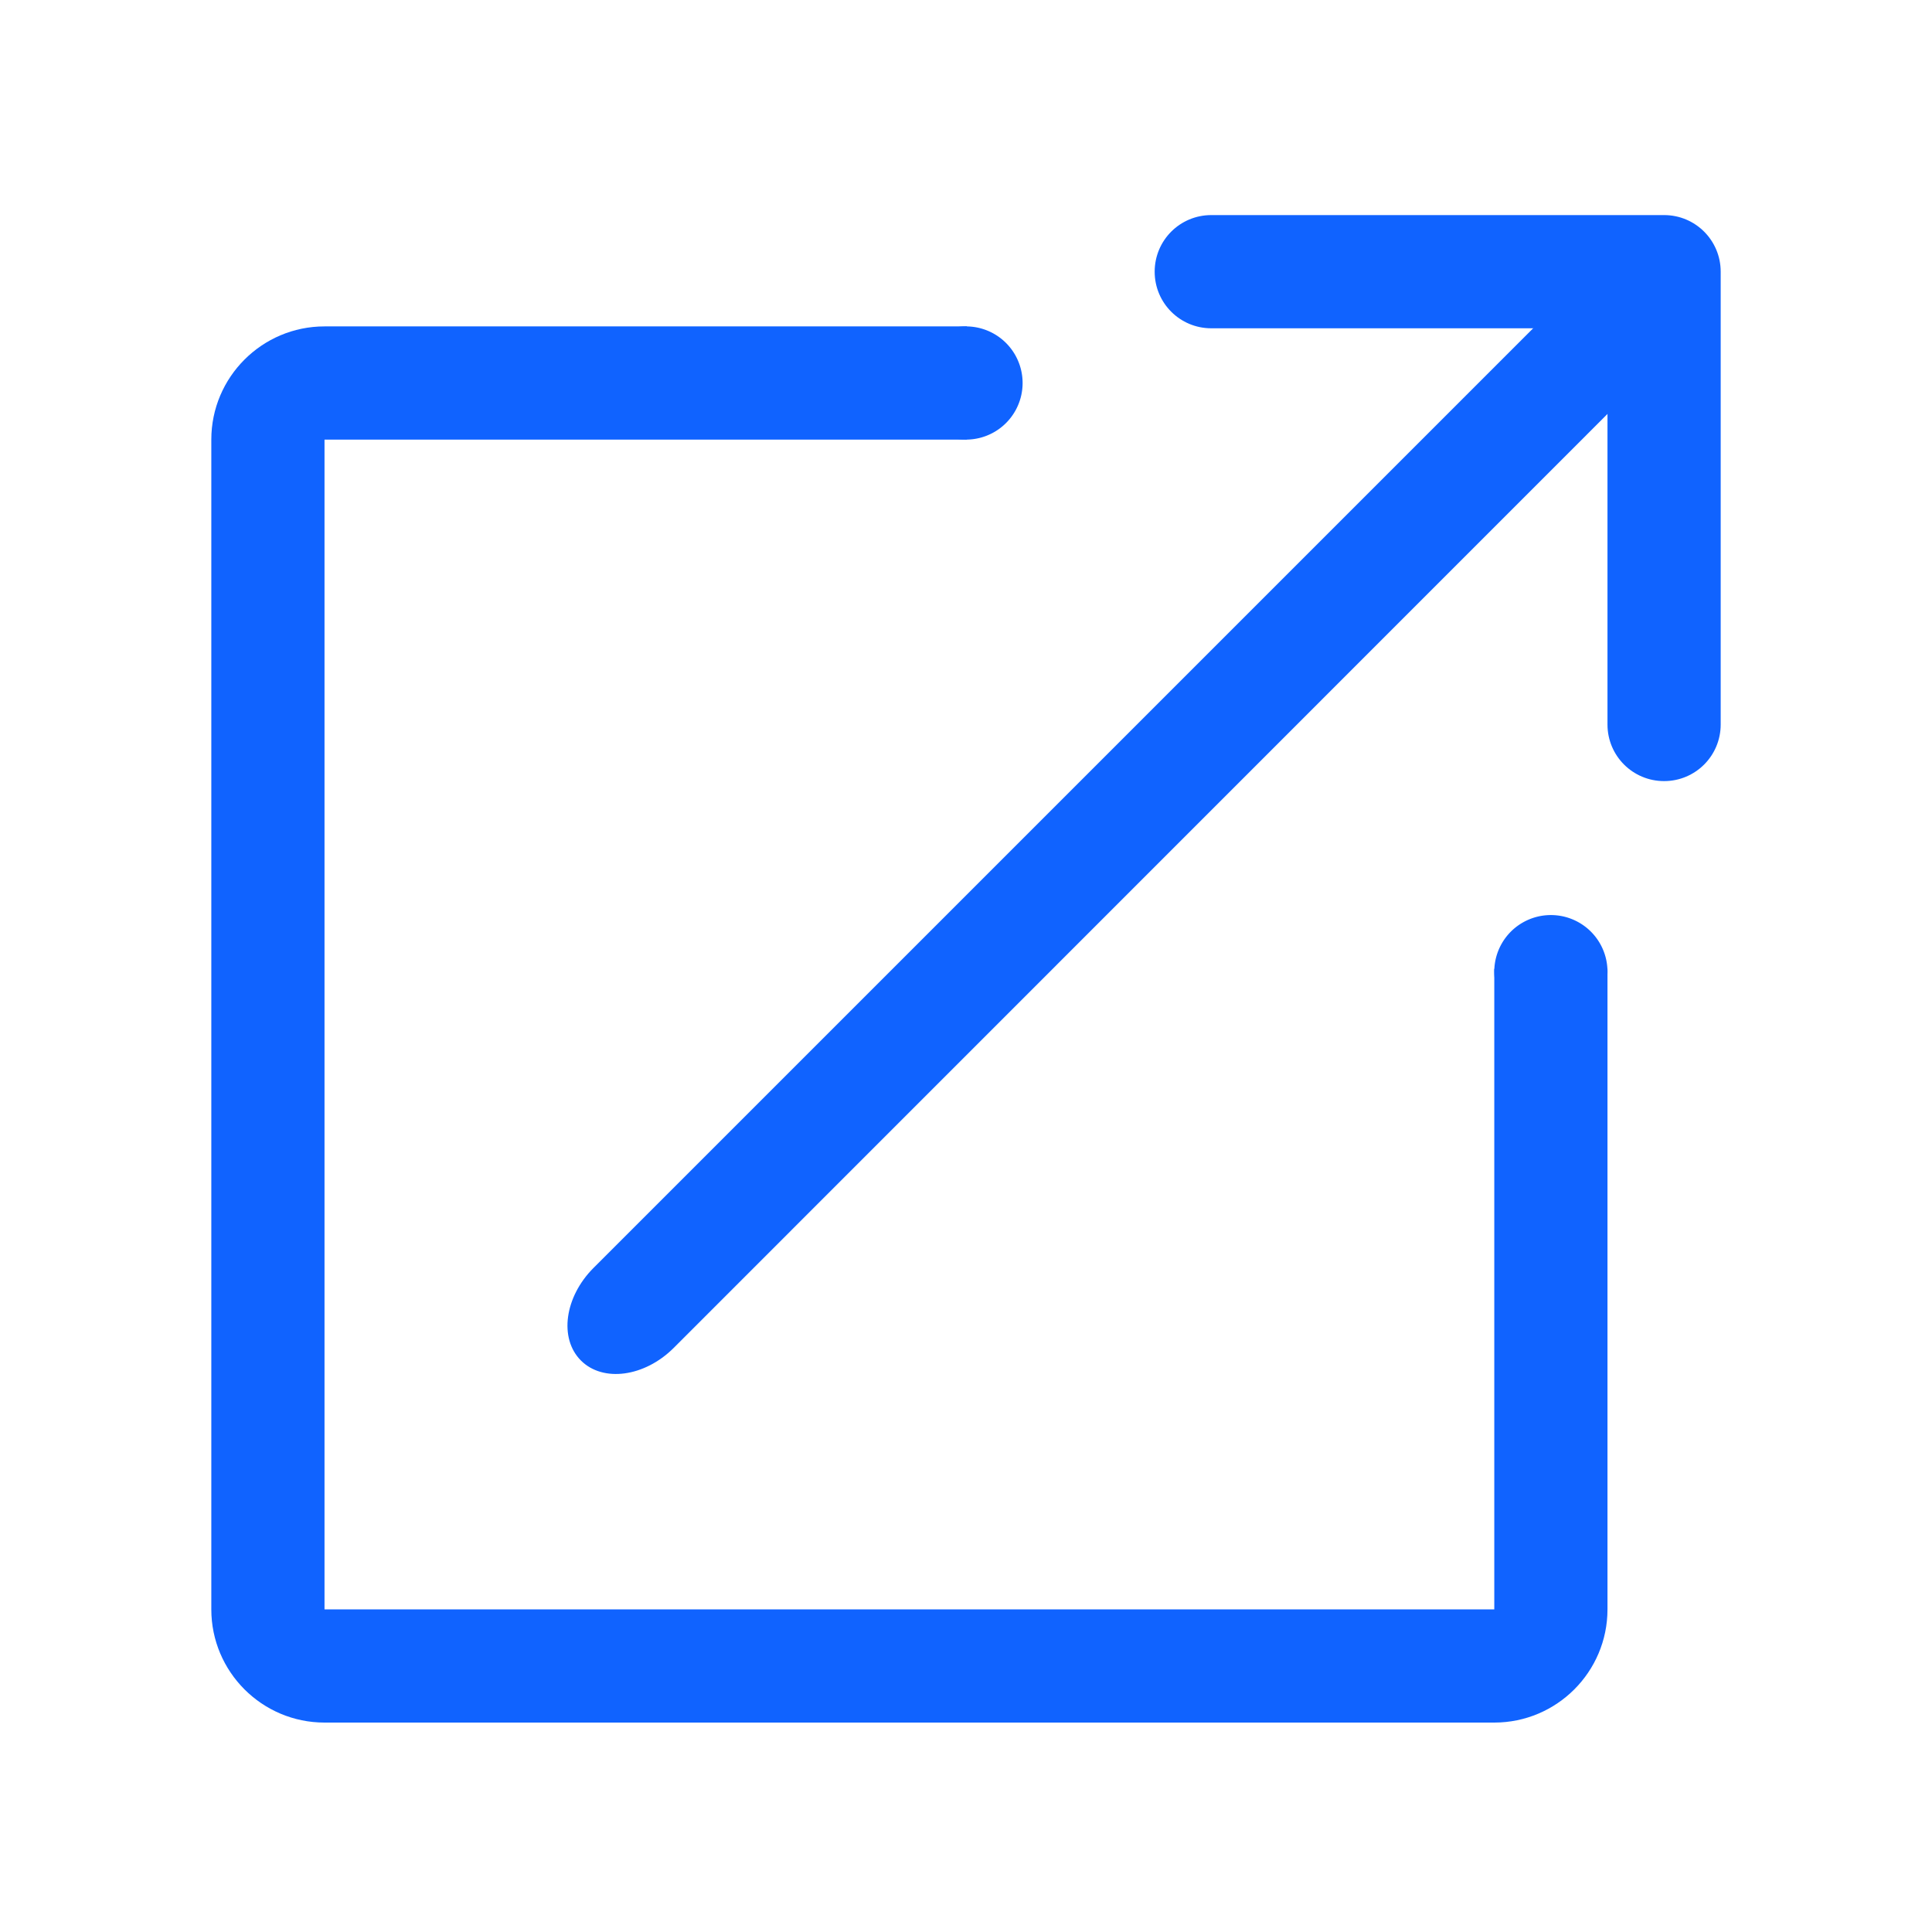
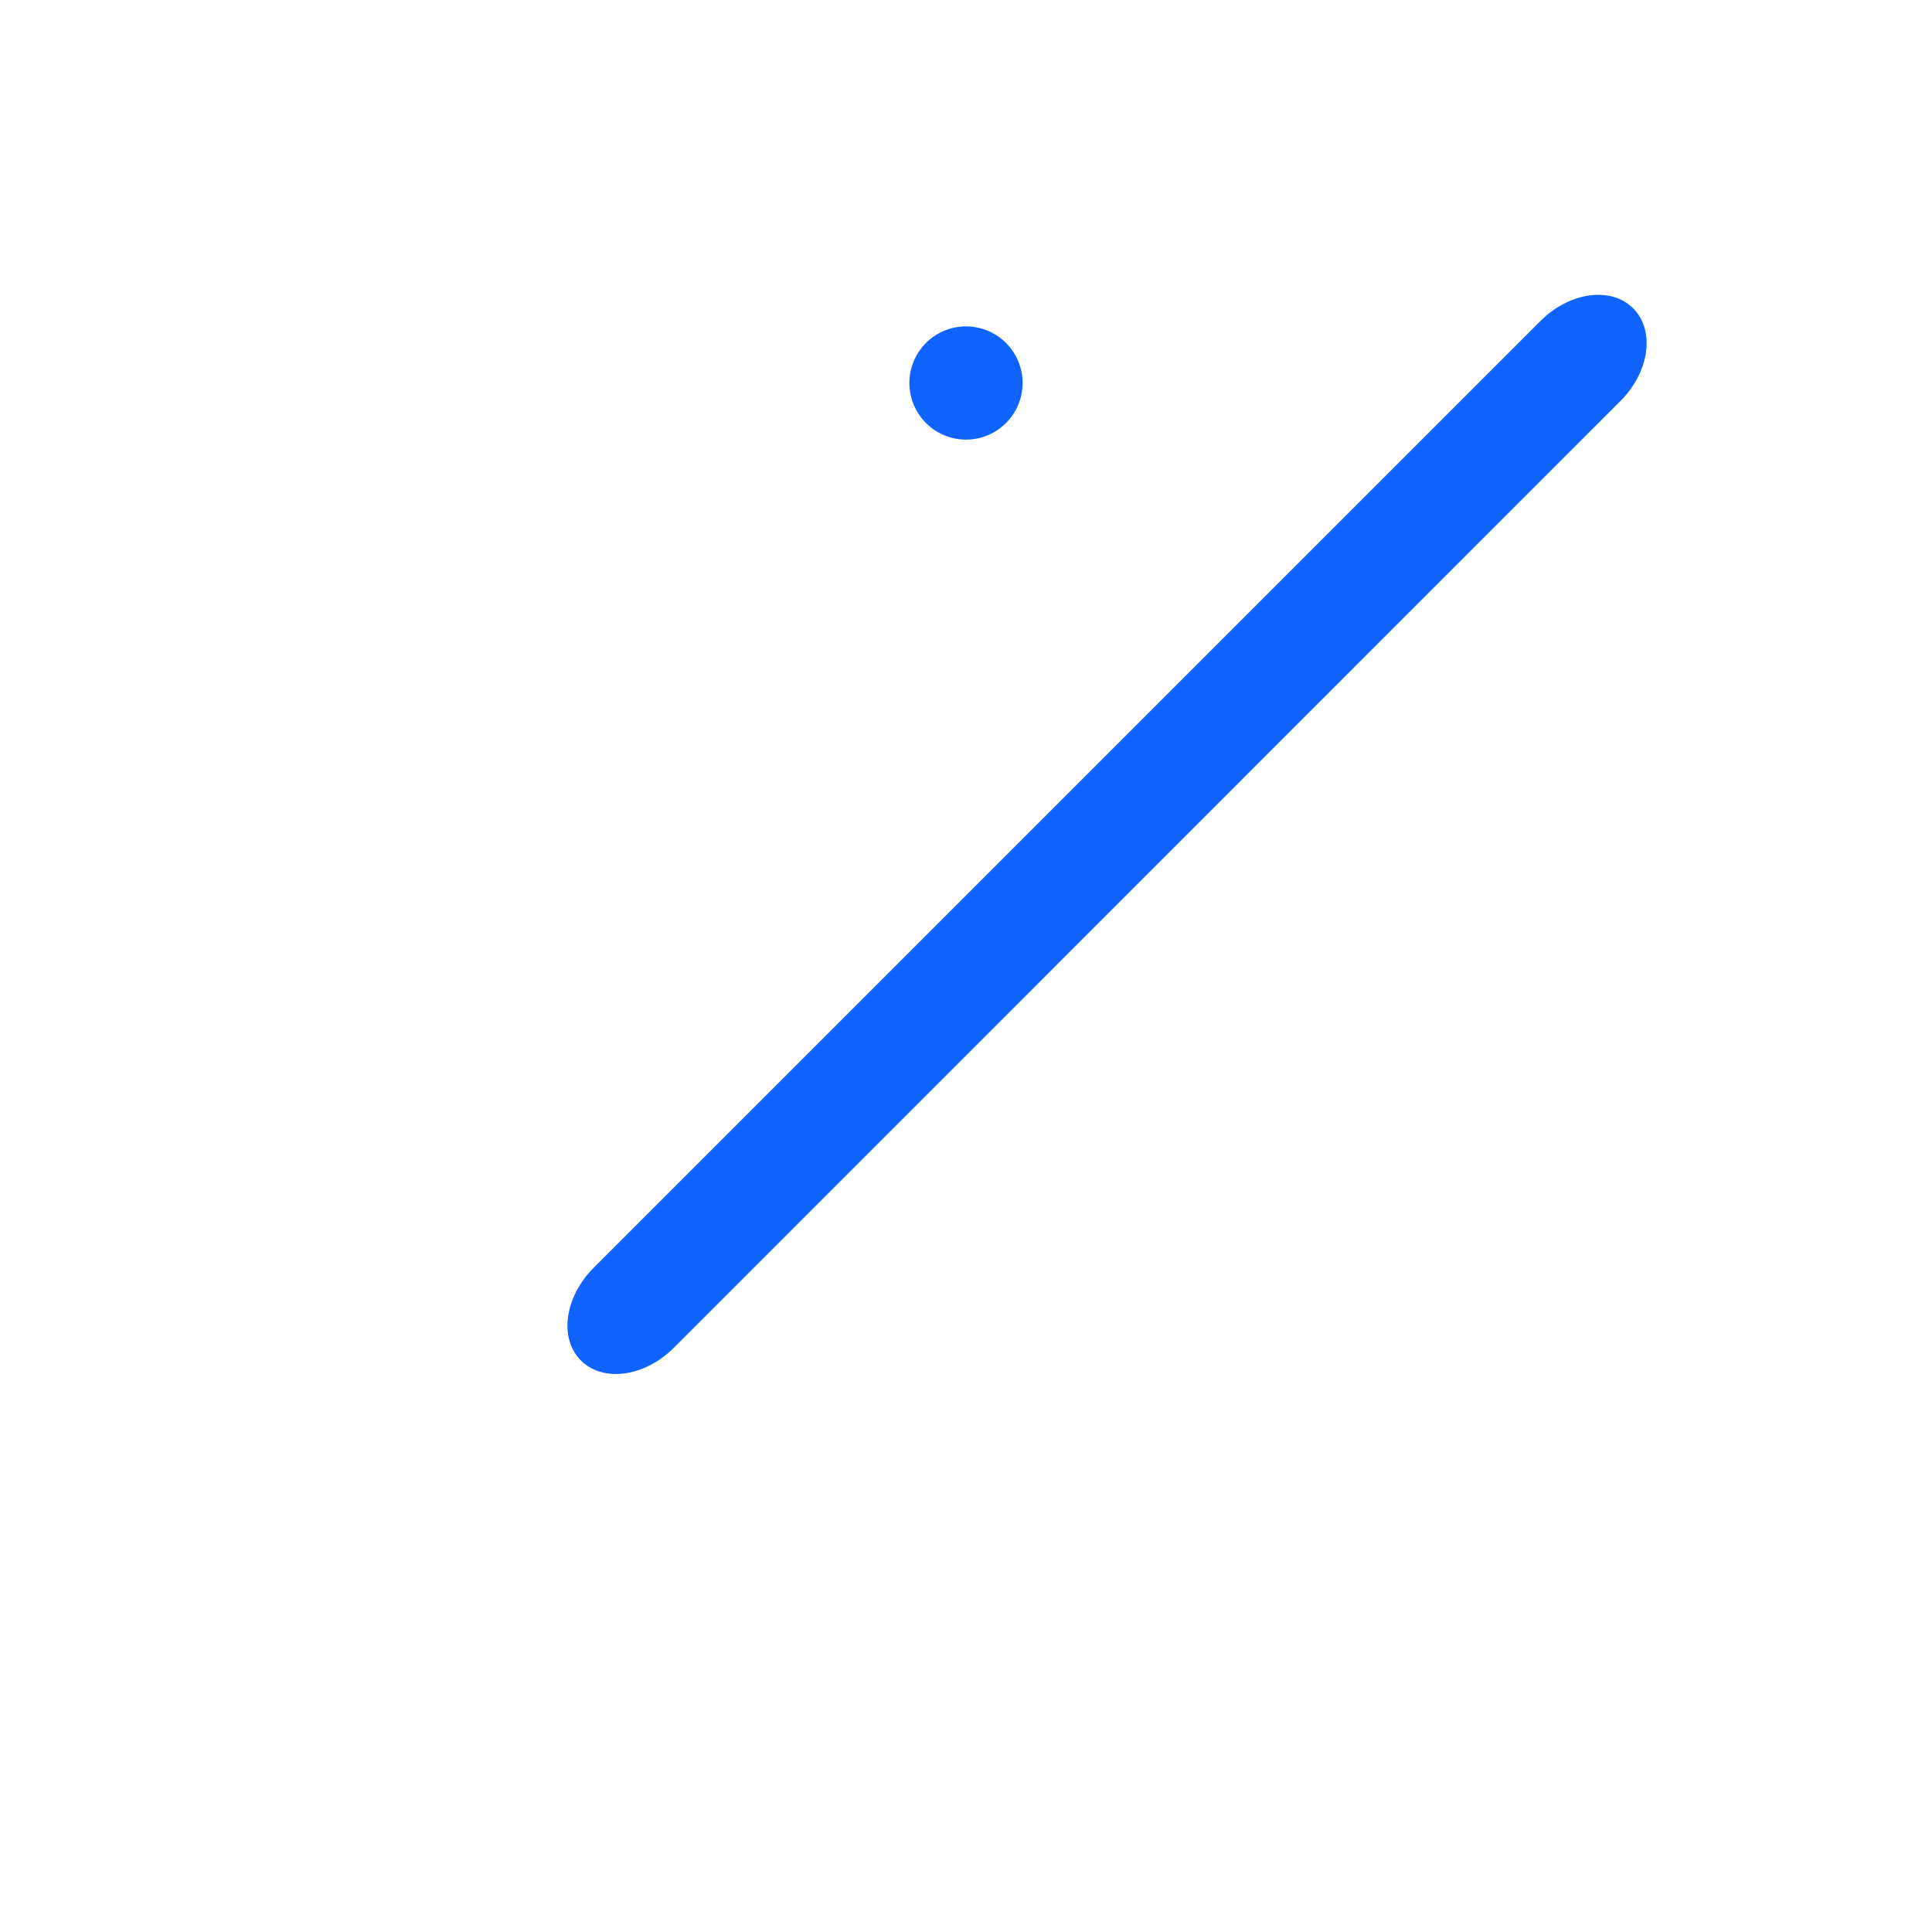
<svg xmlns="http://www.w3.org/2000/svg" t="1747879504399" class="icon" viewBox="0 0 1024 1024" version="1.1" p-id="3571" width="64" height="64">
-   <path d="M792 513.5V853H172V233h340.5v-60H172c-33.1 0-60 26.9-60 60v620c0 33.1 26.9 60 60 60h620c33.1 0 60-26.9 60-60V513.5h-60z" fill="#1063ff" p-id="3572" />
  <path d="M307.9 721.1c-11.7-11.7-8.7-33.7 6.7-49.1l501.9-501.9c15.4-15.4 37.4-18.4 49.1-6.7 11.7 11.7 8.7 33.7-6.7 49.1L357 714.5c-15.4 15.3-37.4 18.3-49.1 6.6z" fill="#1063ff" p-id="3573" />
-   <path d="M882 114H642c-16.6 0-30 13.4-30 30s13.4 30 30 30h210v210c0 16.6 13.4 30 30 30s30-13.4 30-30V144c0-16.6-13.4-30-30-30z" fill="#1063ff" p-id="3574" />
  <path d="M512 203m-30 0a30 30 0 1 0 60 0 30 30 0 1 0-60 0Z" fill="#1063ff" p-id="3575" />
-   <path d="M822 515m-30 0a30 30 0 1 0 60 0 30 30 0 1 0-60 0Z" fill="#1063ff" p-id="3576" />
</svg>